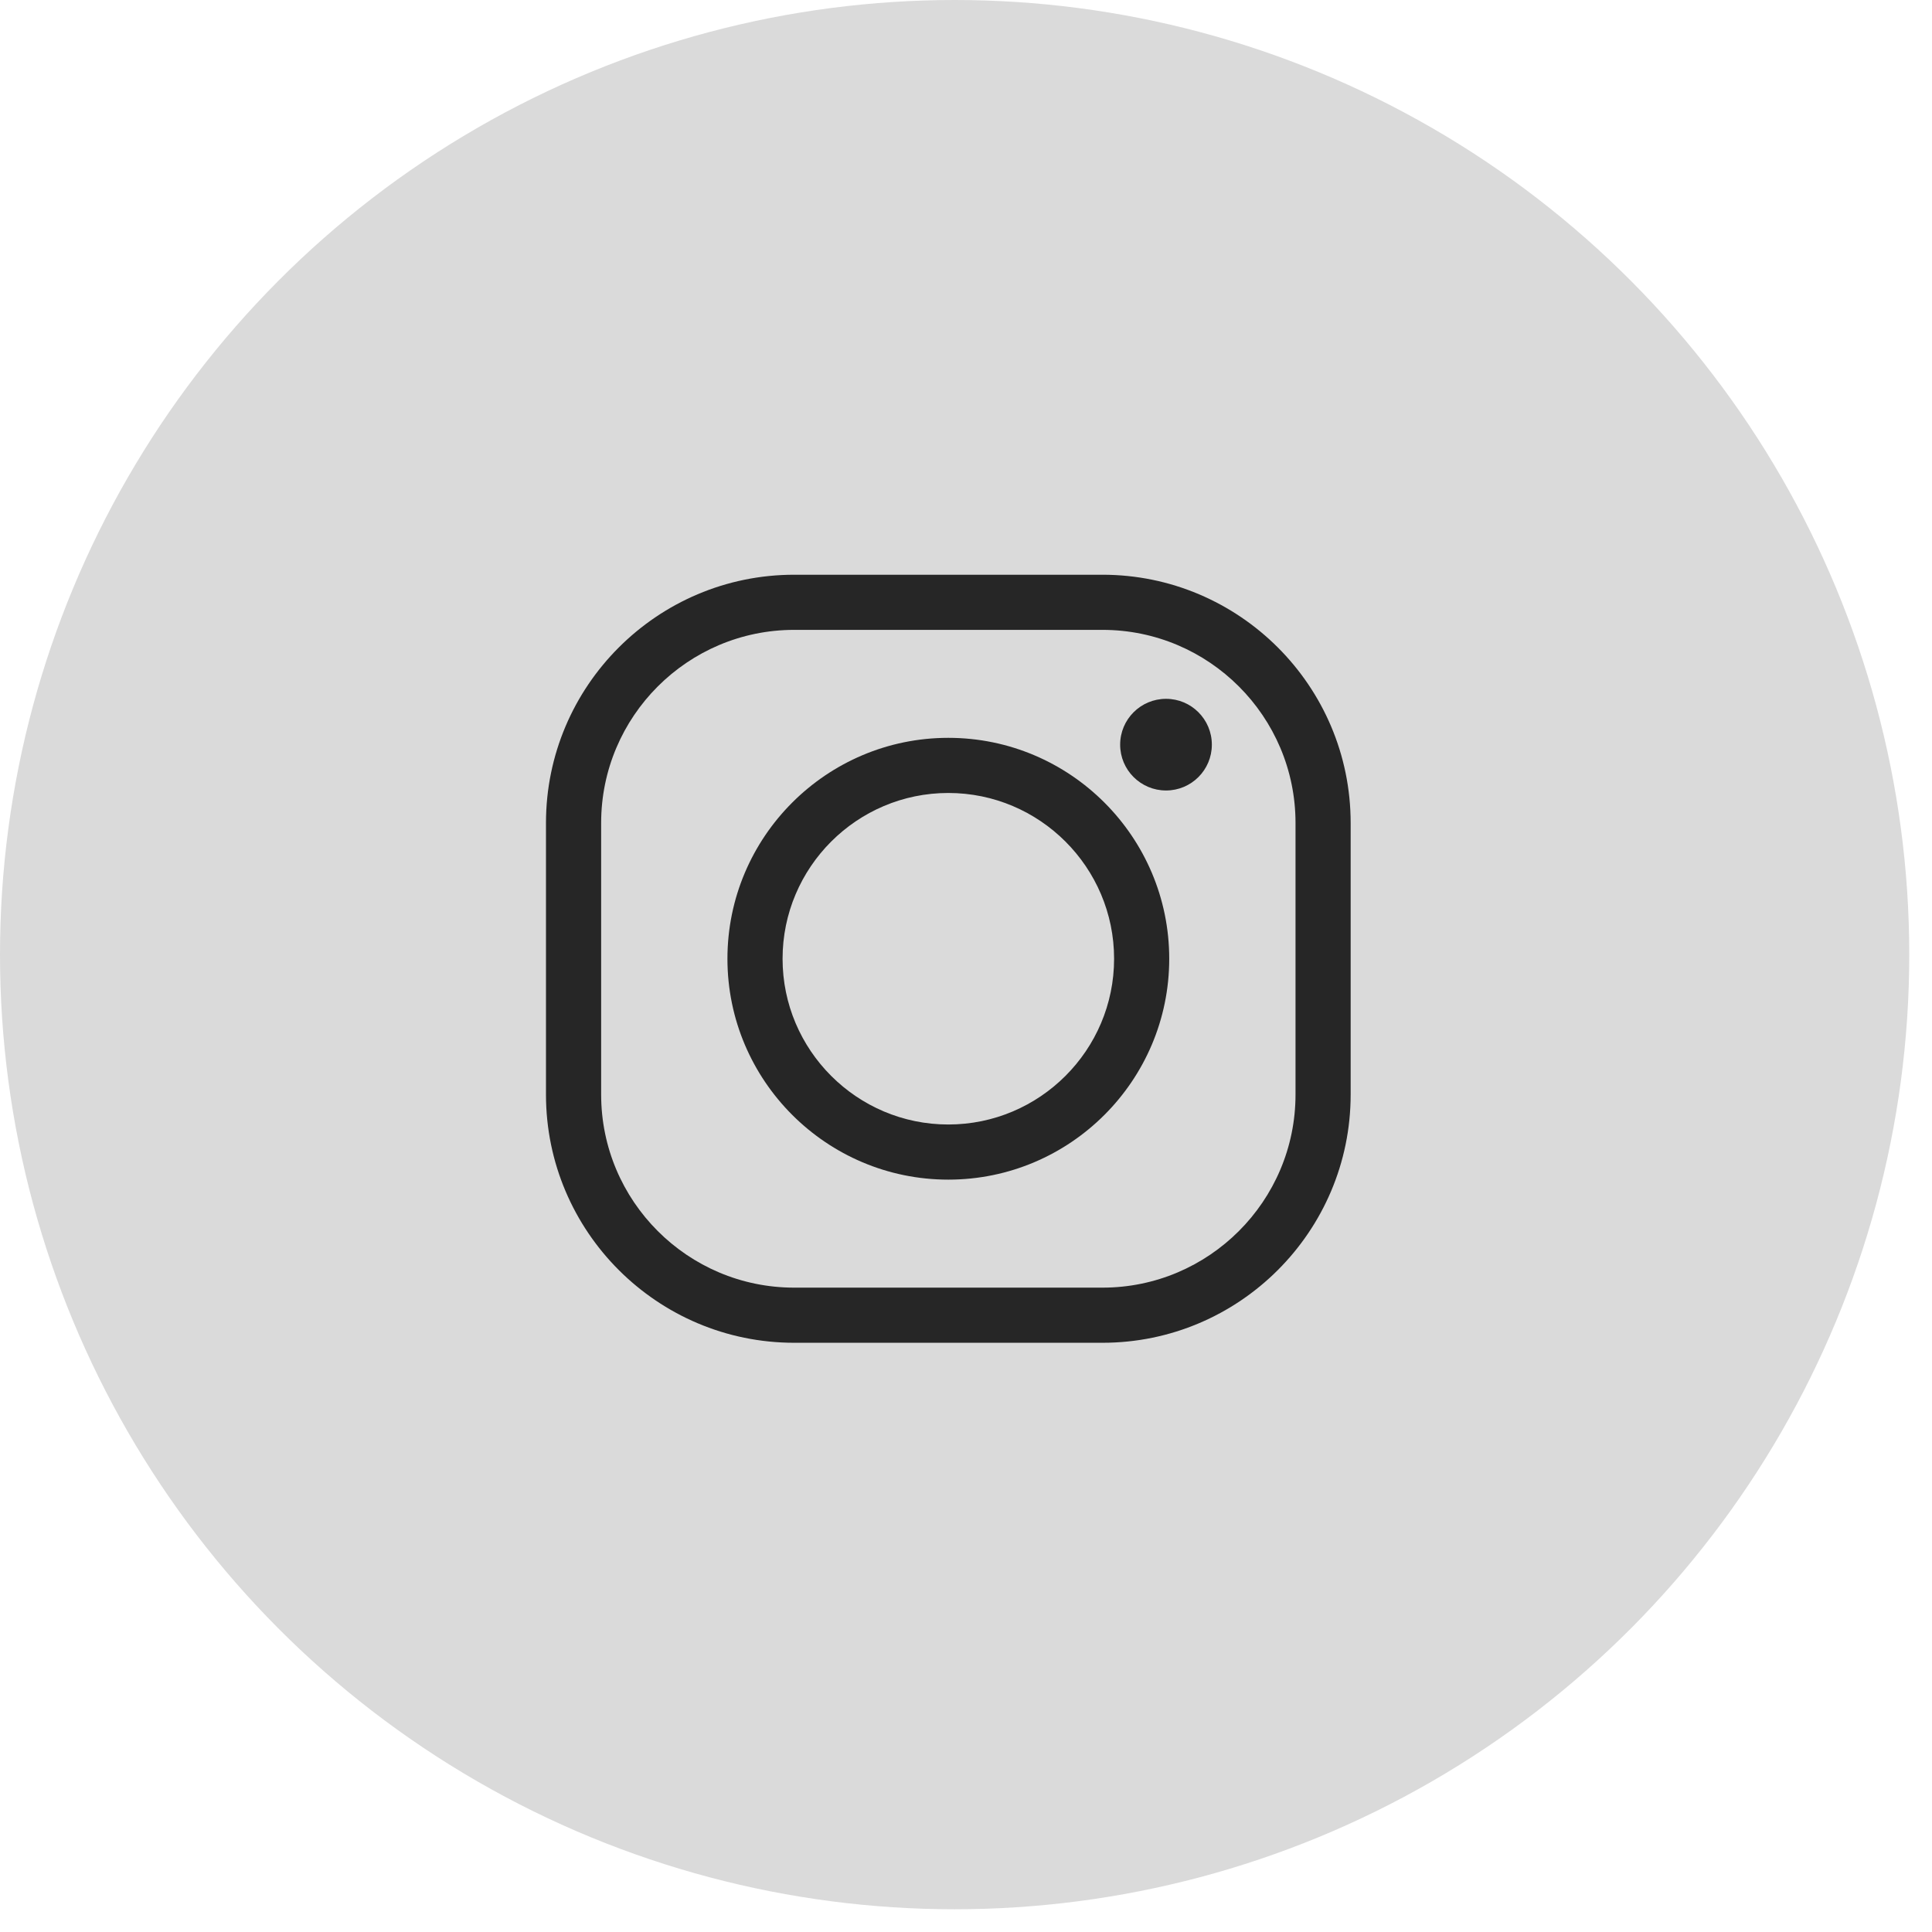
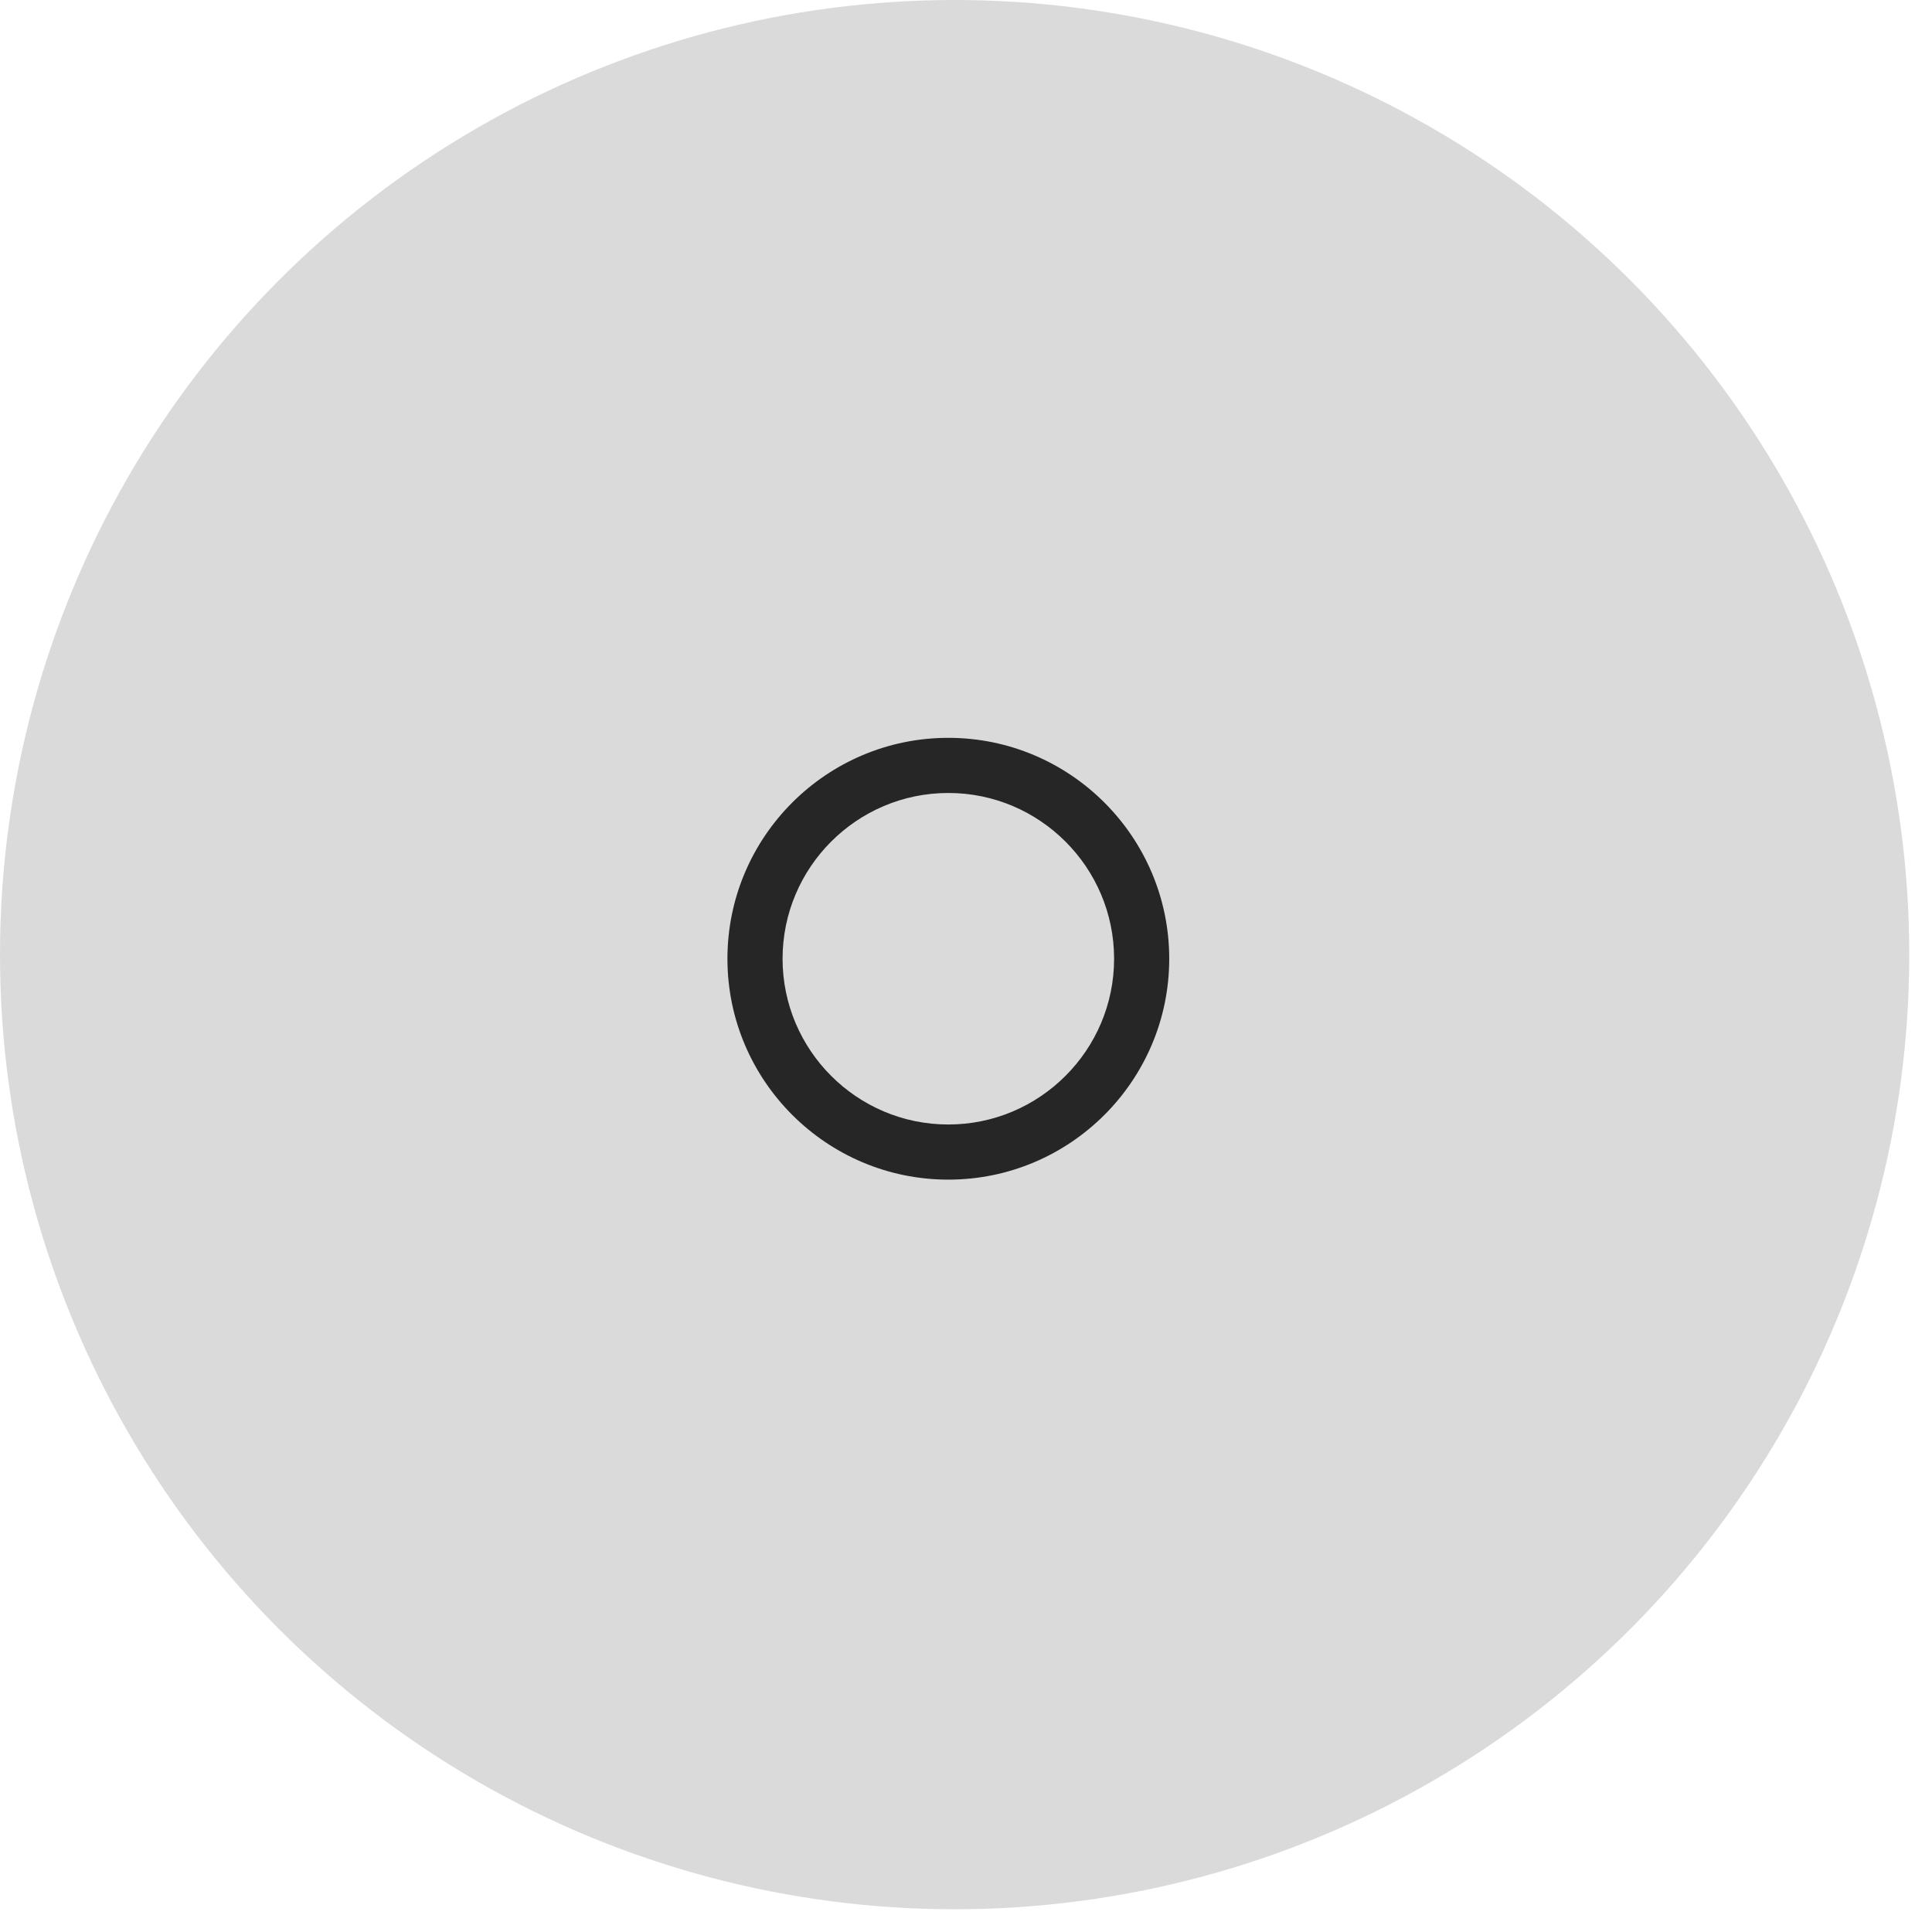
<svg xmlns="http://www.w3.org/2000/svg" width="52" height="52" viewBox="0 0 52 52" fill="none">
  <circle cx="25.694" cy="25.694" r="25.694" fill="#DADADA" />
-   <path d="M21.375 16.953C18.51 16.953 16.18 19.284 16.18 22.149V29.461C16.18 32.326 18.51 34.657 21.375 34.657H29.674C32.538 34.657 34.869 32.326 34.869 29.461V22.149C34.869 19.284 32.538 16.953 29.674 16.953H21.375ZM29.674 36.141H21.375C17.692 36.141 14.695 33.145 14.695 29.461V22.149C14.695 18.465 17.692 15.469 21.375 15.469H29.674C33.356 15.469 36.353 18.465 36.353 22.149V29.461C36.353 33.145 33.356 36.141 29.674 36.141Z" fill="#262626" />
  <path d="M25.524 21.343C23.064 21.343 21.063 23.345 21.063 25.805C21.063 28.264 23.064 30.266 25.524 30.266C27.984 30.266 29.986 28.264 29.986 25.805C29.986 23.345 27.984 21.343 25.524 21.343ZM25.524 31.75C22.246 31.75 19.579 29.083 19.579 25.805C19.579 22.526 22.246 19.859 25.524 19.859C28.803 19.859 31.47 22.526 31.47 25.805C31.47 29.083 28.803 31.75 25.524 31.75Z" fill="#262626" />
-   <path d="M32.617 20.043C32.617 20.724 32.065 21.276 31.384 21.276C30.702 21.276 30.149 20.724 30.149 20.043C30.149 19.361 30.702 18.809 31.384 18.809C32.065 18.809 32.617 19.361 32.617 20.043Z" fill="#262626" />
</svg>